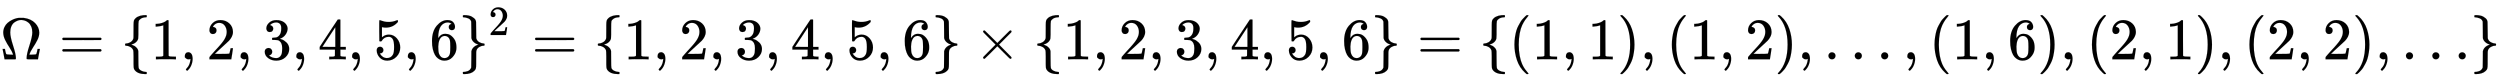
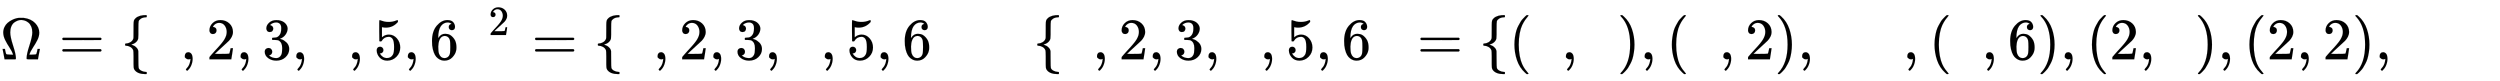
<svg xmlns="http://www.w3.org/2000/svg" xmlns:xlink="http://www.w3.org/1999/xlink" width="98.479ex" height="3.176ex" style="vertical-align: -0.838ex;" viewBox="0 -1006.6 42400.5 1367.4" role="img" focusable="false" aria-labelledby="MathJax-SVG-1-Title">
  <title id="MathJax-SVG-1-Title">{\displaystyle \Omega =\{1,2,3,4,5,6\}^{2}=\{1,2,3,4,5,6\}\times \{1,2,3,4,5,6\}=\{(1,1),(1,2),\dots ,(1,6),(2,1),(2,2),\dots \}}</title>
  <defs aria-hidden="true">
    <path stroke-width="1" id="E1-MJMAIN-3A9" d="M55 454Q55 503 75 546T127 617T197 665T272 695T337 704H352Q396 704 404 703Q527 687 596 615T666 454Q666 392 635 330T559 200T499 83V80H543Q589 81 600 83T617 93Q622 102 629 135T636 172L637 177H677V175L660 89Q645 3 644 2V0H552H488Q461 0 456 3T451 20Q451 89 499 235T548 455Q548 512 530 555T483 622T424 656T361 668Q332 668 303 658T243 626T193 560T174 456Q174 380 222 233T270 20Q270 7 263 0H77V2Q76 3 61 89L44 175V177H84L85 172Q85 171 88 155T96 119T104 93Q109 86 120 84T178 80H222V83Q206 132 162 199T87 329T55 454Z" />
    <path stroke-width="1" id="E1-MJMAIN-3D" d="M56 347Q56 360 70 367H707Q722 359 722 347Q722 336 708 328L390 327H72Q56 332 56 347ZM56 153Q56 168 72 173H708Q722 163 722 153Q722 140 707 133H70Q56 140 56 153Z" />
    <path stroke-width="1" id="E1-MJMAIN-7B" d="M434 -231Q434 -244 428 -250H410Q281 -250 230 -184Q225 -177 222 -172T217 -161T213 -148T211 -133T210 -111T209 -84T209 -47T209 0Q209 21 209 53Q208 142 204 153Q203 154 203 155Q189 191 153 211T82 231Q71 231 68 234T65 250T68 266T82 269Q116 269 152 289T203 345Q208 356 208 377T209 529V579Q209 634 215 656T244 698Q270 724 324 740Q361 748 377 749Q379 749 390 749T408 750H428Q434 744 434 732Q434 719 431 716Q429 713 415 713Q362 710 332 689T296 647Q291 634 291 499V417Q291 370 288 353T271 314Q240 271 184 255L170 250L184 245Q202 239 220 230T262 196T290 137Q291 131 291 1Q291 -134 296 -147Q306 -174 339 -192T415 -213Q429 -213 431 -216Q434 -219 434 -231Z" />
-     <path stroke-width="1" id="E1-MJMAIN-31" d="M213 578L200 573Q186 568 160 563T102 556H83V602H102Q149 604 189 617T245 641T273 663Q275 666 285 666Q294 666 302 660V361L303 61Q310 54 315 52T339 48T401 46H427V0H416Q395 3 257 3Q121 3 100 0H88V46H114Q136 46 152 46T177 47T193 50T201 52T207 57T213 61V578Z" />
    <path stroke-width="1" id="E1-MJMAIN-2C" d="M78 35T78 60T94 103T137 121Q165 121 187 96T210 8Q210 -27 201 -60T180 -117T154 -158T130 -185T117 -194Q113 -194 104 -185T95 -172Q95 -168 106 -156T131 -126T157 -76T173 -3V9L172 8Q170 7 167 6T161 3T152 1T140 0Q113 0 96 17Z" />
    <path stroke-width="1" id="E1-MJMAIN-32" d="M109 429Q82 429 66 447T50 491Q50 562 103 614T235 666Q326 666 387 610T449 465Q449 422 429 383T381 315T301 241Q265 210 201 149L142 93L218 92Q375 92 385 97Q392 99 409 186V189H449V186Q448 183 436 95T421 3V0H50V19V31Q50 38 56 46T86 81Q115 113 136 137Q145 147 170 174T204 211T233 244T261 278T284 308T305 340T320 369T333 401T340 431T343 464Q343 527 309 573T212 619Q179 619 154 602T119 569T109 550Q109 549 114 549Q132 549 151 535T170 489Q170 464 154 447T109 429Z" />
    <path stroke-width="1" id="E1-MJMAIN-33" d="M127 463Q100 463 85 480T69 524Q69 579 117 622T233 665Q268 665 277 664Q351 652 390 611T430 522Q430 470 396 421T302 350L299 348Q299 347 308 345T337 336T375 315Q457 262 457 175Q457 96 395 37T238 -22Q158 -22 100 21T42 130Q42 158 60 175T105 193Q133 193 151 175T169 130Q169 119 166 110T159 94T148 82T136 74T126 70T118 67L114 66Q165 21 238 21Q293 21 321 74Q338 107 338 175V195Q338 290 274 322Q259 328 213 329L171 330L168 332Q166 335 166 348Q166 366 174 366Q202 366 232 371Q266 376 294 413T322 525V533Q322 590 287 612Q265 626 240 626Q208 626 181 615T143 592T132 580H135Q138 579 143 578T153 573T165 566T175 555T183 540T186 520Q186 498 172 481T127 463Z" />
-     <path stroke-width="1" id="E1-MJMAIN-34" d="M462 0Q444 3 333 3Q217 3 199 0H190V46H221Q241 46 248 46T265 48T279 53T286 61Q287 63 287 115V165H28V211L179 442Q332 674 334 675Q336 677 355 677H373L379 671V211H471V165H379V114Q379 73 379 66T385 54Q393 47 442 46H471V0H462ZM293 211V545L74 212L183 211H293Z" />
    <path stroke-width="1" id="E1-MJMAIN-35" d="M164 157Q164 133 148 117T109 101H102Q148 22 224 22Q294 22 326 82Q345 115 345 210Q345 313 318 349Q292 382 260 382H254Q176 382 136 314Q132 307 129 306T114 304Q97 304 95 310Q93 314 93 485V614Q93 664 98 664Q100 666 102 666Q103 666 123 658T178 642T253 634Q324 634 389 662Q397 666 402 666Q410 666 410 648V635Q328 538 205 538Q174 538 149 544L139 546V374Q158 388 169 396T205 412T256 420Q337 420 393 355T449 201Q449 109 385 44T229 -22Q148 -22 99 32T50 154Q50 178 61 192T84 210T107 214Q132 214 148 197T164 157Z" />
    <path stroke-width="1" id="E1-MJMAIN-36" d="M42 313Q42 476 123 571T303 666Q372 666 402 630T432 550Q432 525 418 510T379 495Q356 495 341 509T326 548Q326 592 373 601Q351 623 311 626Q240 626 194 566Q147 500 147 364L148 360Q153 366 156 373Q197 433 263 433H267Q313 433 348 414Q372 400 396 374T435 317Q456 268 456 210V192Q456 169 451 149Q440 90 387 34T253 -22Q225 -22 199 -14T143 16T92 75T56 172T42 313ZM257 397Q227 397 205 380T171 335T154 278T148 216Q148 133 160 97T198 39Q222 21 251 21Q302 21 329 59Q342 77 347 104T352 209Q352 289 347 316T329 361Q302 397 257 397Z" />
-     <path stroke-width="1" id="E1-MJMAIN-7D" d="M65 731Q65 745 68 747T88 750Q171 750 216 725T279 670Q288 649 289 635T291 501Q292 362 293 357Q306 312 345 291T417 269Q428 269 431 266T434 250T431 234T417 231Q380 231 345 210T298 157Q293 143 292 121T291 -28V-79Q291 -134 285 -156T256 -198Q202 -250 89 -250Q71 -250 68 -247T65 -230Q65 -224 65 -223T66 -218T69 -214T77 -213Q91 -213 108 -210T146 -200T183 -177T207 -139Q208 -134 209 3L210 139Q223 196 280 230Q315 247 330 250Q305 257 280 270Q225 304 212 352L210 362L209 498Q208 635 207 640Q195 680 154 696T77 713Q68 713 67 716T65 731Z" />
-     <path stroke-width="1" id="E1-MJMAIN-D7" d="M630 29Q630 9 609 9Q604 9 587 25T493 118L389 222L284 117Q178 13 175 11Q171 9 168 9Q160 9 154 15T147 29Q147 36 161 51T255 146L359 250L255 354Q174 435 161 449T147 471Q147 480 153 485T168 490Q173 490 175 489Q178 487 284 383L389 278L493 382Q570 459 587 475T609 491Q630 491 630 471Q630 464 620 453T522 355L418 250L522 145Q606 61 618 48T630 29Z" />
    <path stroke-width="1" id="E1-MJMAIN-28" d="M94 250Q94 319 104 381T127 488T164 576T202 643T244 695T277 729T302 750H315H319Q333 750 333 741Q333 738 316 720T275 667T226 581T184 443T167 250T184 58T225 -81T274 -167T316 -220T333 -241Q333 -250 318 -250H315H302L274 -226Q180 -141 137 -14T94 250Z" />
    <path stroke-width="1" id="E1-MJMAIN-29" d="M60 749L64 750Q69 750 74 750H86L114 726Q208 641 251 514T294 250Q294 182 284 119T261 12T224 -76T186 -143T145 -194T113 -227T90 -246Q87 -249 86 -250H74Q66 -250 63 -250T58 -247T55 -238Q56 -237 66 -225Q221 -64 221 250T66 725Q56 737 55 738Q55 746 60 749Z" />
-     <path stroke-width="1" id="E1-MJMAIN-2026" d="M78 60Q78 84 95 102T138 120Q162 120 180 104T199 61Q199 36 182 18T139 0T96 17T78 60ZM525 60Q525 84 542 102T585 120Q609 120 627 104T646 61Q646 36 629 18T586 0T543 17T525 60ZM972 60Q972 84 989 102T1032 120Q1056 120 1074 104T1093 61Q1093 36 1076 18T1033 0T990 17T972 60Z" />
  </defs>
  <g stroke="currentColor" fill="currentColor" stroke-width="0" transform="matrix(1 0 0 -1 0 0)" aria-hidden="true">
    <use xlink:href="#E1-MJMAIN-3A9" x="0" y="0" />
    <use xlink:href="#E1-MJMAIN-3D" x="1000" y="0" />
    <use xlink:href="#E1-MJMAIN-7B" x="2056" y="0" />
    <use xlink:href="#E1-MJMAIN-31" x="2557" y="0" />
    <use xlink:href="#E1-MJMAIN-2C" x="3057" y="0" />
    <use xlink:href="#E1-MJMAIN-32" x="3502" y="0" />
    <use xlink:href="#E1-MJMAIN-2C" x="4003" y="0" />
    <use xlink:href="#E1-MJMAIN-33" x="4448" y="0" />
    <use xlink:href="#E1-MJMAIN-2C" x="4948" y="0" />
    <use xlink:href="#E1-MJMAIN-34" x="5394" y="0" />
    <use xlink:href="#E1-MJMAIN-2C" x="5894" y="0" />
    <use xlink:href="#E1-MJMAIN-35" x="6339" y="0" />
    <use xlink:href="#E1-MJMAIN-2C" x="6840" y="0" />
    <use xlink:href="#E1-MJMAIN-36" x="7285" y="0" />
    <g transform="translate(7785,0)">
      <use xlink:href="#E1-MJMAIN-7D" x="0" y="0" />
      <use transform="scale(0.707)" xlink:href="#E1-MJMAIN-32" x="707" y="583" />
    </g>
    <use xlink:href="#E1-MJMAIN-3D" x="9018" y="0" />
    <use xlink:href="#E1-MJMAIN-7B" x="10074" y="0" />
    <use xlink:href="#E1-MJMAIN-31" x="10574" y="0" />
    <use xlink:href="#E1-MJMAIN-2C" x="11075" y="0" />
    <use xlink:href="#E1-MJMAIN-32" x="11520" y="0" />
    <use xlink:href="#E1-MJMAIN-2C" x="12021" y="0" />
    <use xlink:href="#E1-MJMAIN-33" x="12466" y="0" />
    <use xlink:href="#E1-MJMAIN-2C" x="12966" y="0" />
    <use xlink:href="#E1-MJMAIN-34" x="13411" y="0" />
    <use xlink:href="#E1-MJMAIN-2C" x="13912" y="0" />
    <use xlink:href="#E1-MJMAIN-35" x="14357" y="0" />
    <use xlink:href="#E1-MJMAIN-2C" x="14858" y="0" />
    <use xlink:href="#E1-MJMAIN-36" x="15303" y="0" />
    <use xlink:href="#E1-MJMAIN-7D" x="15803" y="0" />
    <use xlink:href="#E1-MJMAIN-D7" x="16526" y="0" />
    <use xlink:href="#E1-MJMAIN-7B" x="17527" y="0" />
    <use xlink:href="#E1-MJMAIN-31" x="18027" y="0" />
    <use xlink:href="#E1-MJMAIN-2C" x="18528" y="0" />
    <use xlink:href="#E1-MJMAIN-32" x="18973" y="0" />
    <use xlink:href="#E1-MJMAIN-2C" x="19473" y="0" />
    <use xlink:href="#E1-MJMAIN-33" x="19918" y="0" />
    <use xlink:href="#E1-MJMAIN-2C" x="20419" y="0" />
    <use xlink:href="#E1-MJMAIN-34" x="20864" y="0" />
    <use xlink:href="#E1-MJMAIN-2C" x="21365" y="0" />
    <use xlink:href="#E1-MJMAIN-35" x="21810" y="0" />
    <use xlink:href="#E1-MJMAIN-2C" x="22310" y="0" />
    <use xlink:href="#E1-MJMAIN-36" x="22755" y="0" />
    <use xlink:href="#E1-MJMAIN-7D" x="23256" y="0" />
    <use xlink:href="#E1-MJMAIN-3D" x="24034" y="0" />
    <use xlink:href="#E1-MJMAIN-7B" x="25091" y="0" />
    <use xlink:href="#E1-MJMAIN-28" x="25591" y="0" />
    <use xlink:href="#E1-MJMAIN-31" x="25981" y="0" />
    <use xlink:href="#E1-MJMAIN-2C" x="26481" y="0" />
    <use xlink:href="#E1-MJMAIN-31" x="26926" y="0" />
    <use xlink:href="#E1-MJMAIN-29" x="27427" y="0" />
    <use xlink:href="#E1-MJMAIN-2C" x="27816" y="0" />
    <use xlink:href="#E1-MJMAIN-28" x="28261" y="0" />
    <use xlink:href="#E1-MJMAIN-31" x="28651" y="0" />
    <use xlink:href="#E1-MJMAIN-2C" x="29151" y="0" />
    <use xlink:href="#E1-MJMAIN-32" x="29597" y="0" />
    <use xlink:href="#E1-MJMAIN-29" x="30097" y="0" />
    <use xlink:href="#E1-MJMAIN-2C" x="30487" y="0" />
    <use xlink:href="#E1-MJMAIN-2026" x="30932" y="0" />
    <use xlink:href="#E1-MJMAIN-2C" x="32271" y="0" />
    <use xlink:href="#E1-MJMAIN-28" x="32716" y="0" />
    <use xlink:href="#E1-MJMAIN-31" x="33106" y="0" />
    <use xlink:href="#E1-MJMAIN-2C" x="33606" y="0" />
    <use xlink:href="#E1-MJMAIN-36" x="34051" y="0" />
    <use xlink:href="#E1-MJMAIN-29" x="34552" y="0" />
    <use xlink:href="#E1-MJMAIN-2C" x="34941" y="0" />
    <use xlink:href="#E1-MJMAIN-28" x="35386" y="0" />
    <use xlink:href="#E1-MJMAIN-32" x="35776" y="0" />
    <use xlink:href="#E1-MJMAIN-2C" x="36276" y="0" />
    <use xlink:href="#E1-MJMAIN-31" x="36722" y="0" />
    <use xlink:href="#E1-MJMAIN-29" x="37222" y="0" />
    <use xlink:href="#E1-MJMAIN-2C" x="37612" y="0" />
    <use xlink:href="#E1-MJMAIN-28" x="38057" y="0" />
    <use xlink:href="#E1-MJMAIN-32" x="38446" y="0" />
    <use xlink:href="#E1-MJMAIN-2C" x="38947" y="0" />
    <use xlink:href="#E1-MJMAIN-32" x="39392" y="0" />
    <use xlink:href="#E1-MJMAIN-29" x="39892" y="0" />
    <use xlink:href="#E1-MJMAIN-2C" x="40282" y="0" />
    <use xlink:href="#E1-MJMAIN-2026" x="40727" y="0" />
    <use xlink:href="#E1-MJMAIN-7D" x="41900" y="0" />
  </g>
</svg>